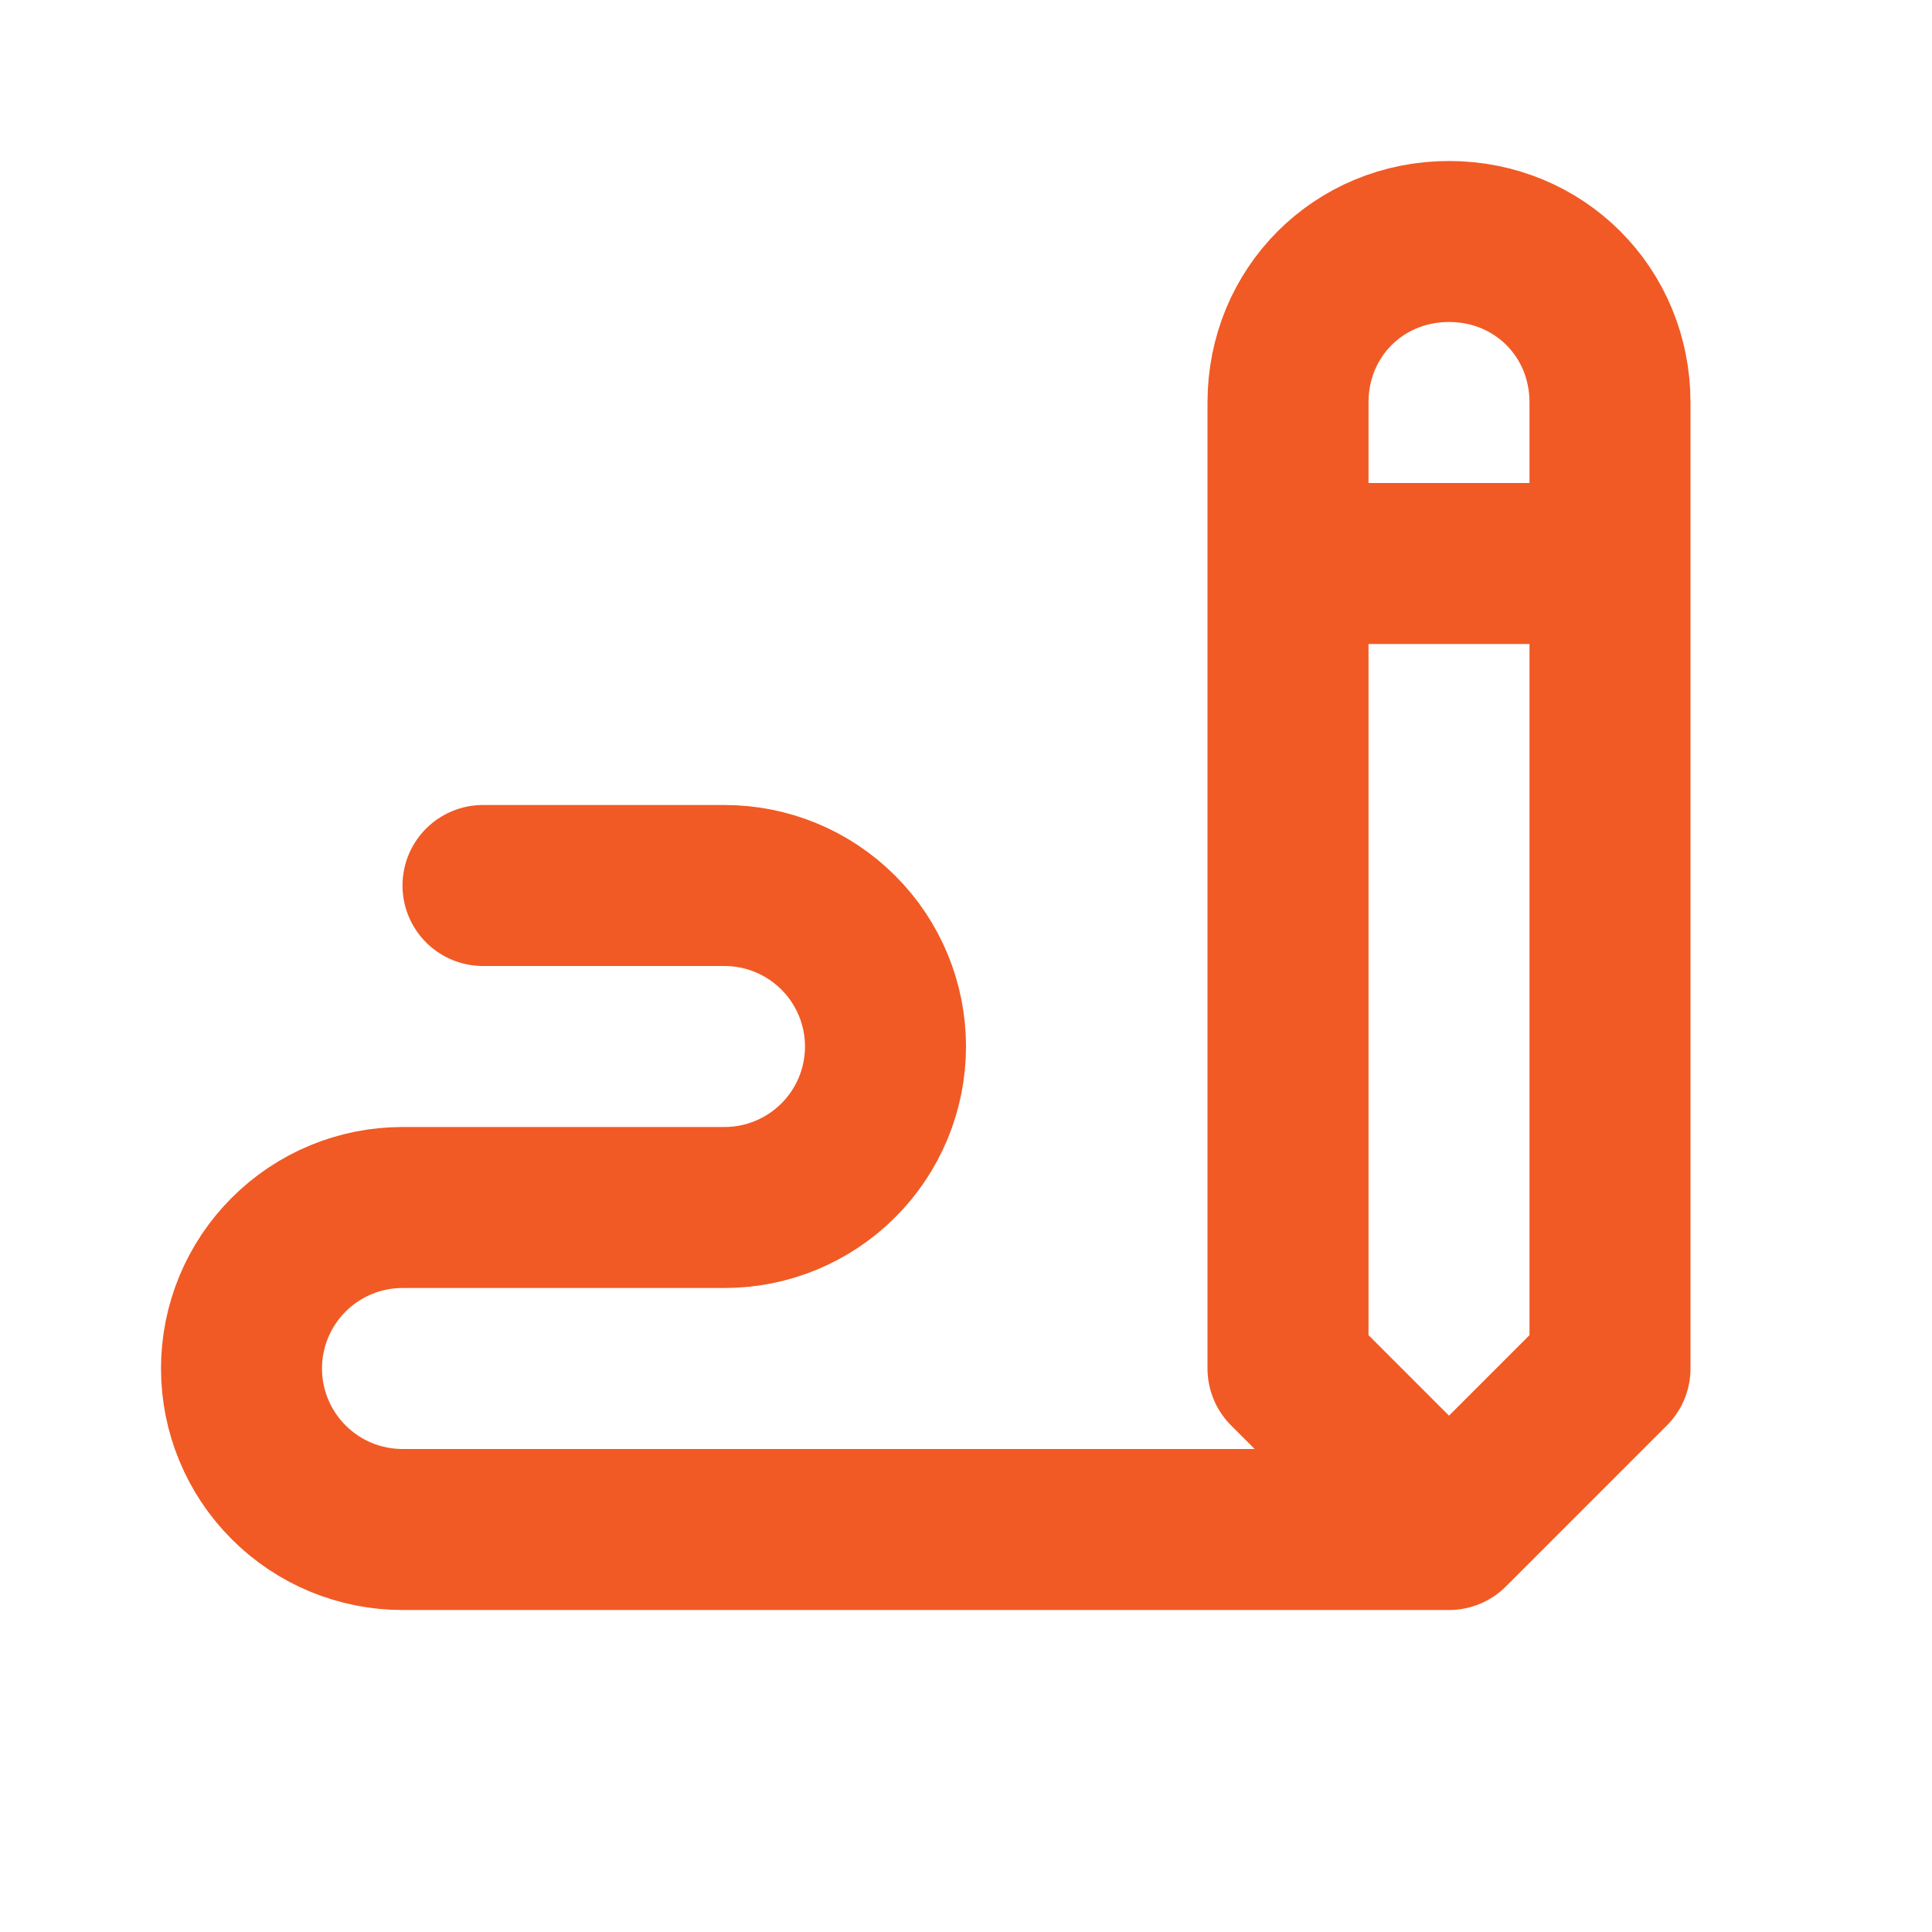
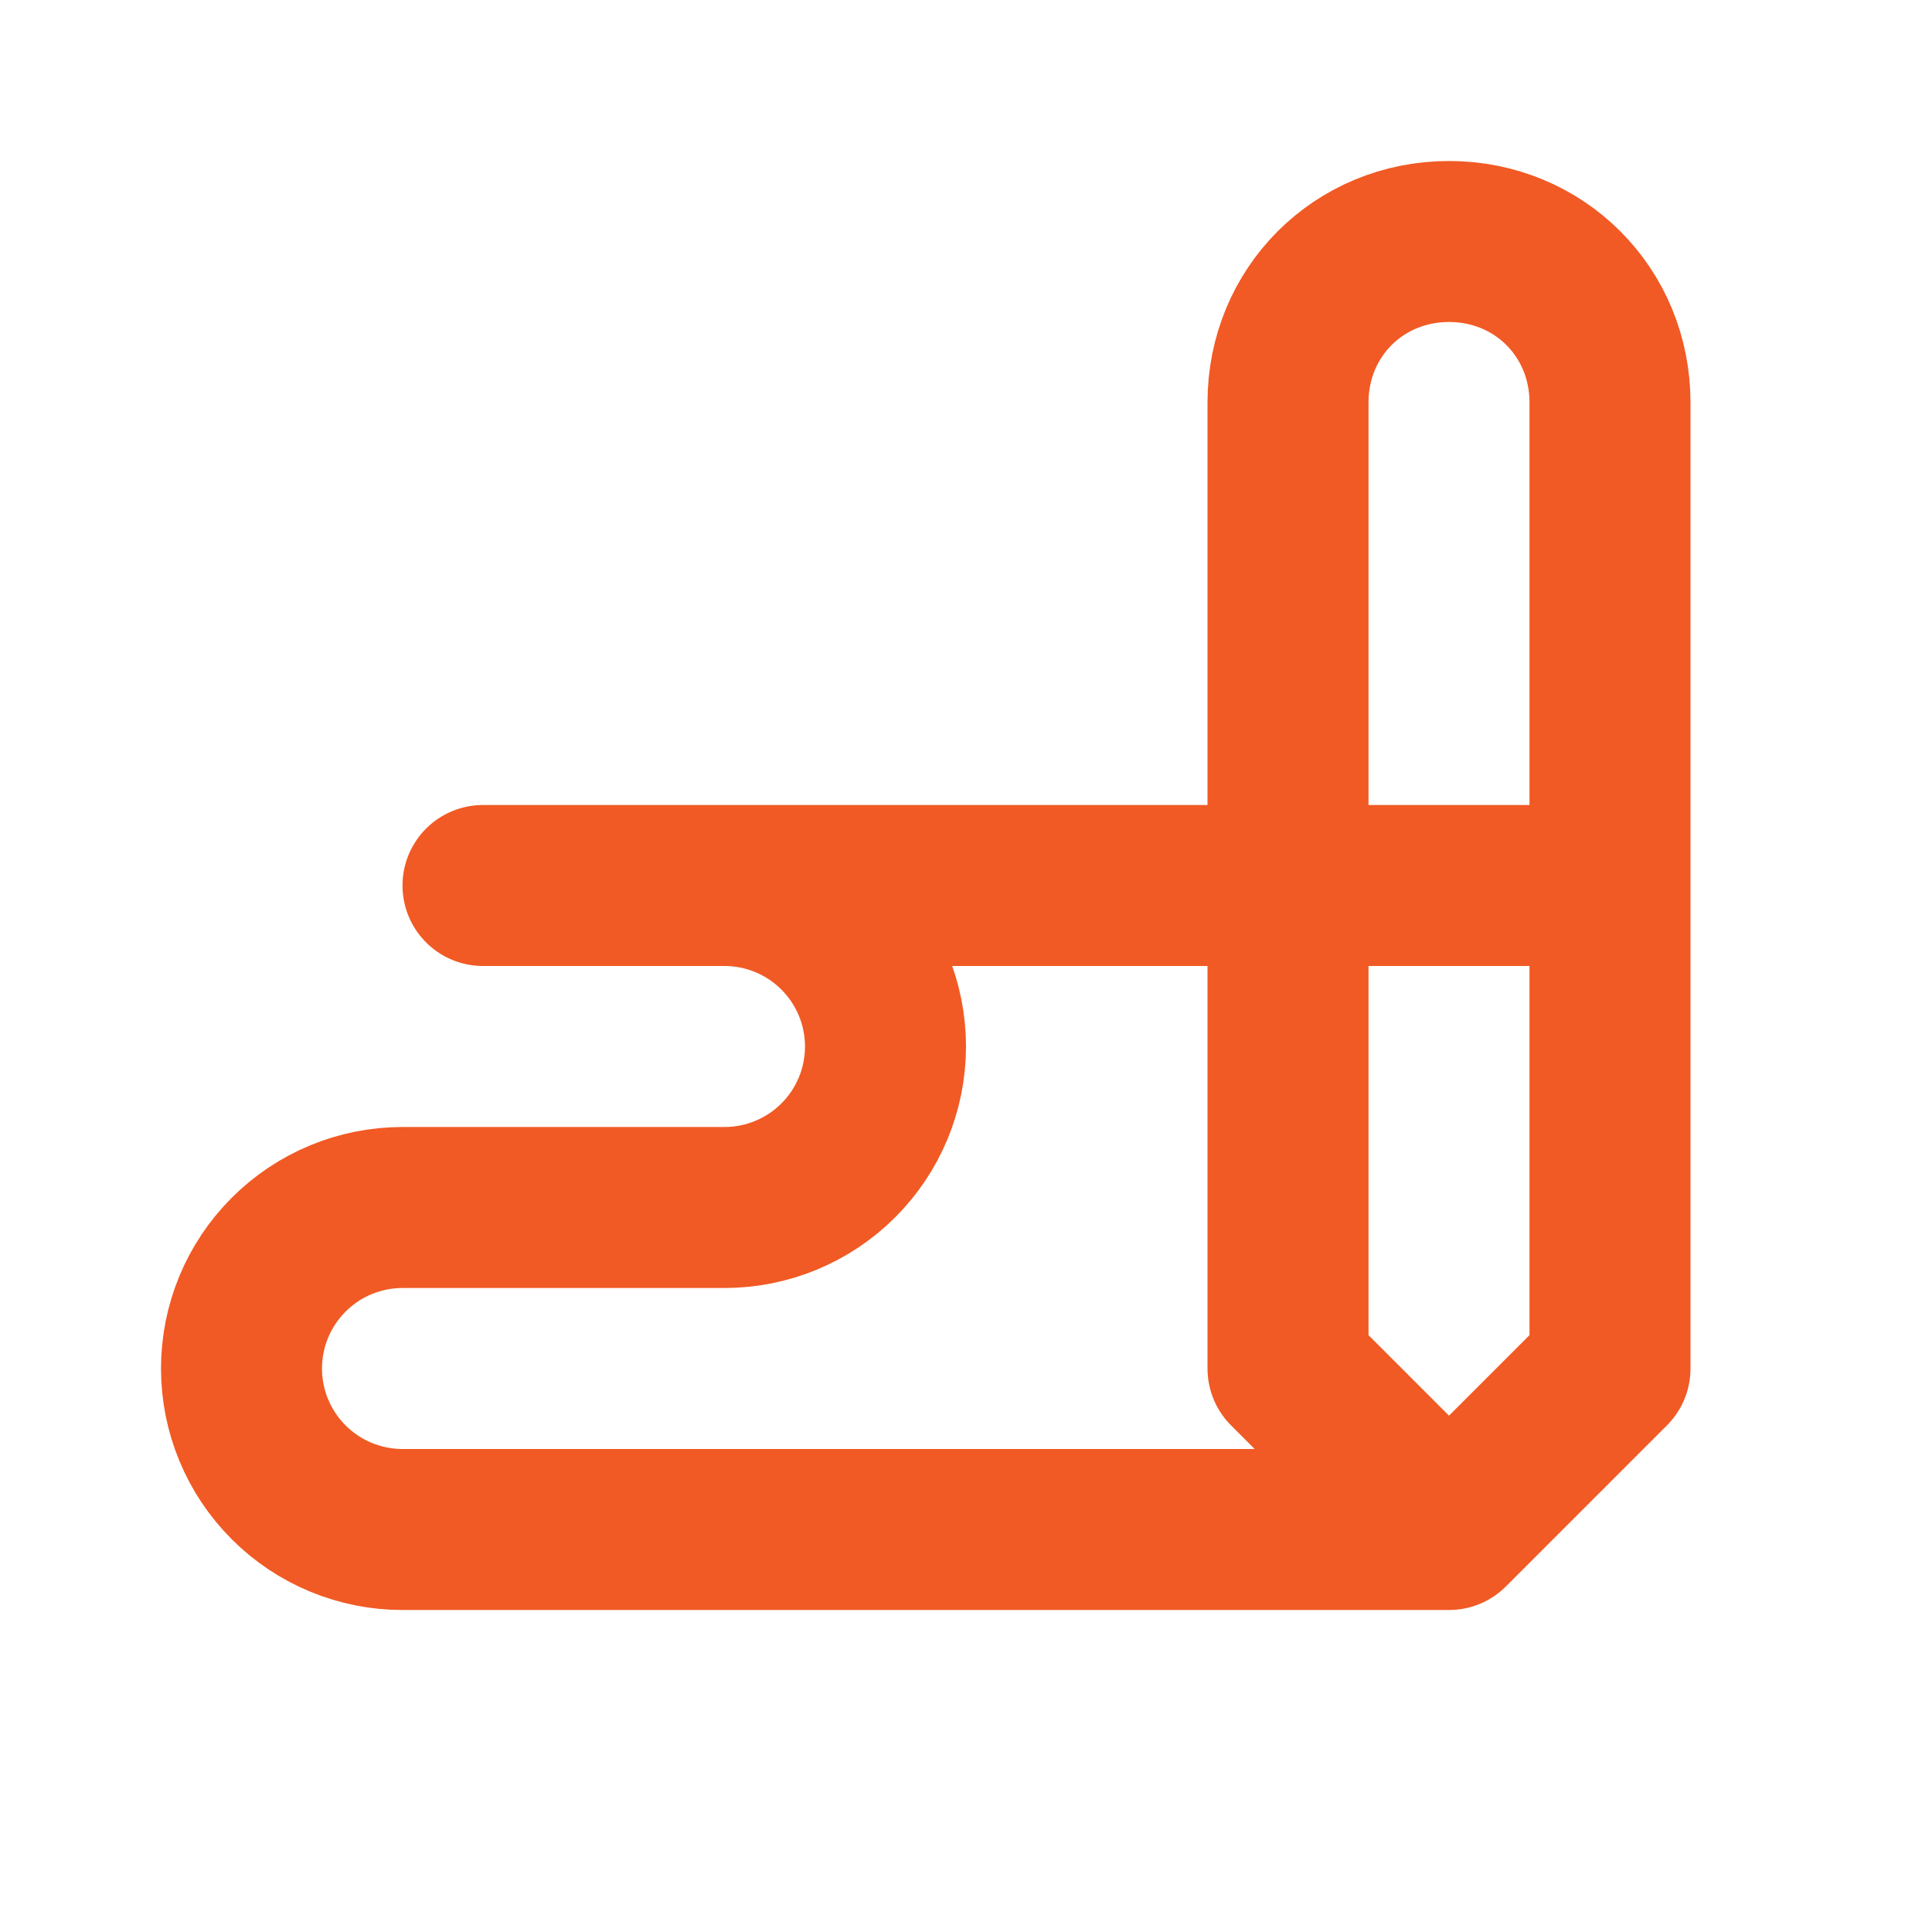
<svg xmlns="http://www.w3.org/2000/svg" width="48" height="48" viewBox="0 0 48 48" fill="none">
-   <path d="M36 38L32 34V10C32 7.758 33.758 6 36 6C38.242 6 40 7.758 40 10V34L36 38ZM36 38H10C8.939 38 7.922 37.579 7.172 36.828C6.421 36.078 6 35.061 6 34C6 32.939 6.421 31.922 7.172 31.172C7.922 30.421 8.939 30 10 30H18C19.061 30 20.078 29.579 20.828 28.828C21.579 28.078 22 27.061 22 26C22 24.939 21.579 23.922 20.828 23.172C20.078 22.421 19.061 22 18 22H12M32 14H40" stroke="#F15A24" stroke-width="4" stroke-linecap="round" stroke-linejoin="round" />
+   <path d="M36 38L32 34V10C32 7.758 33.758 6 36 6C38.242 6 40 7.758 40 10V34L36 38ZM36 38H10C8.939 38 7.922 37.579 7.172 36.828C6.421 36.078 6 35.061 6 34C6 32.939 6.421 31.922 7.172 31.172C7.922 30.421 8.939 30 10 30H18C19.061 30 20.078 29.579 20.828 28.828C21.579 28.078 22 27.061 22 26C22 24.939 21.579 23.922 20.828 23.172C20.078 22.421 19.061 22 18 22H12H40" stroke="#F15A24" stroke-width="4" stroke-linecap="round" stroke-linejoin="round" />
</svg>